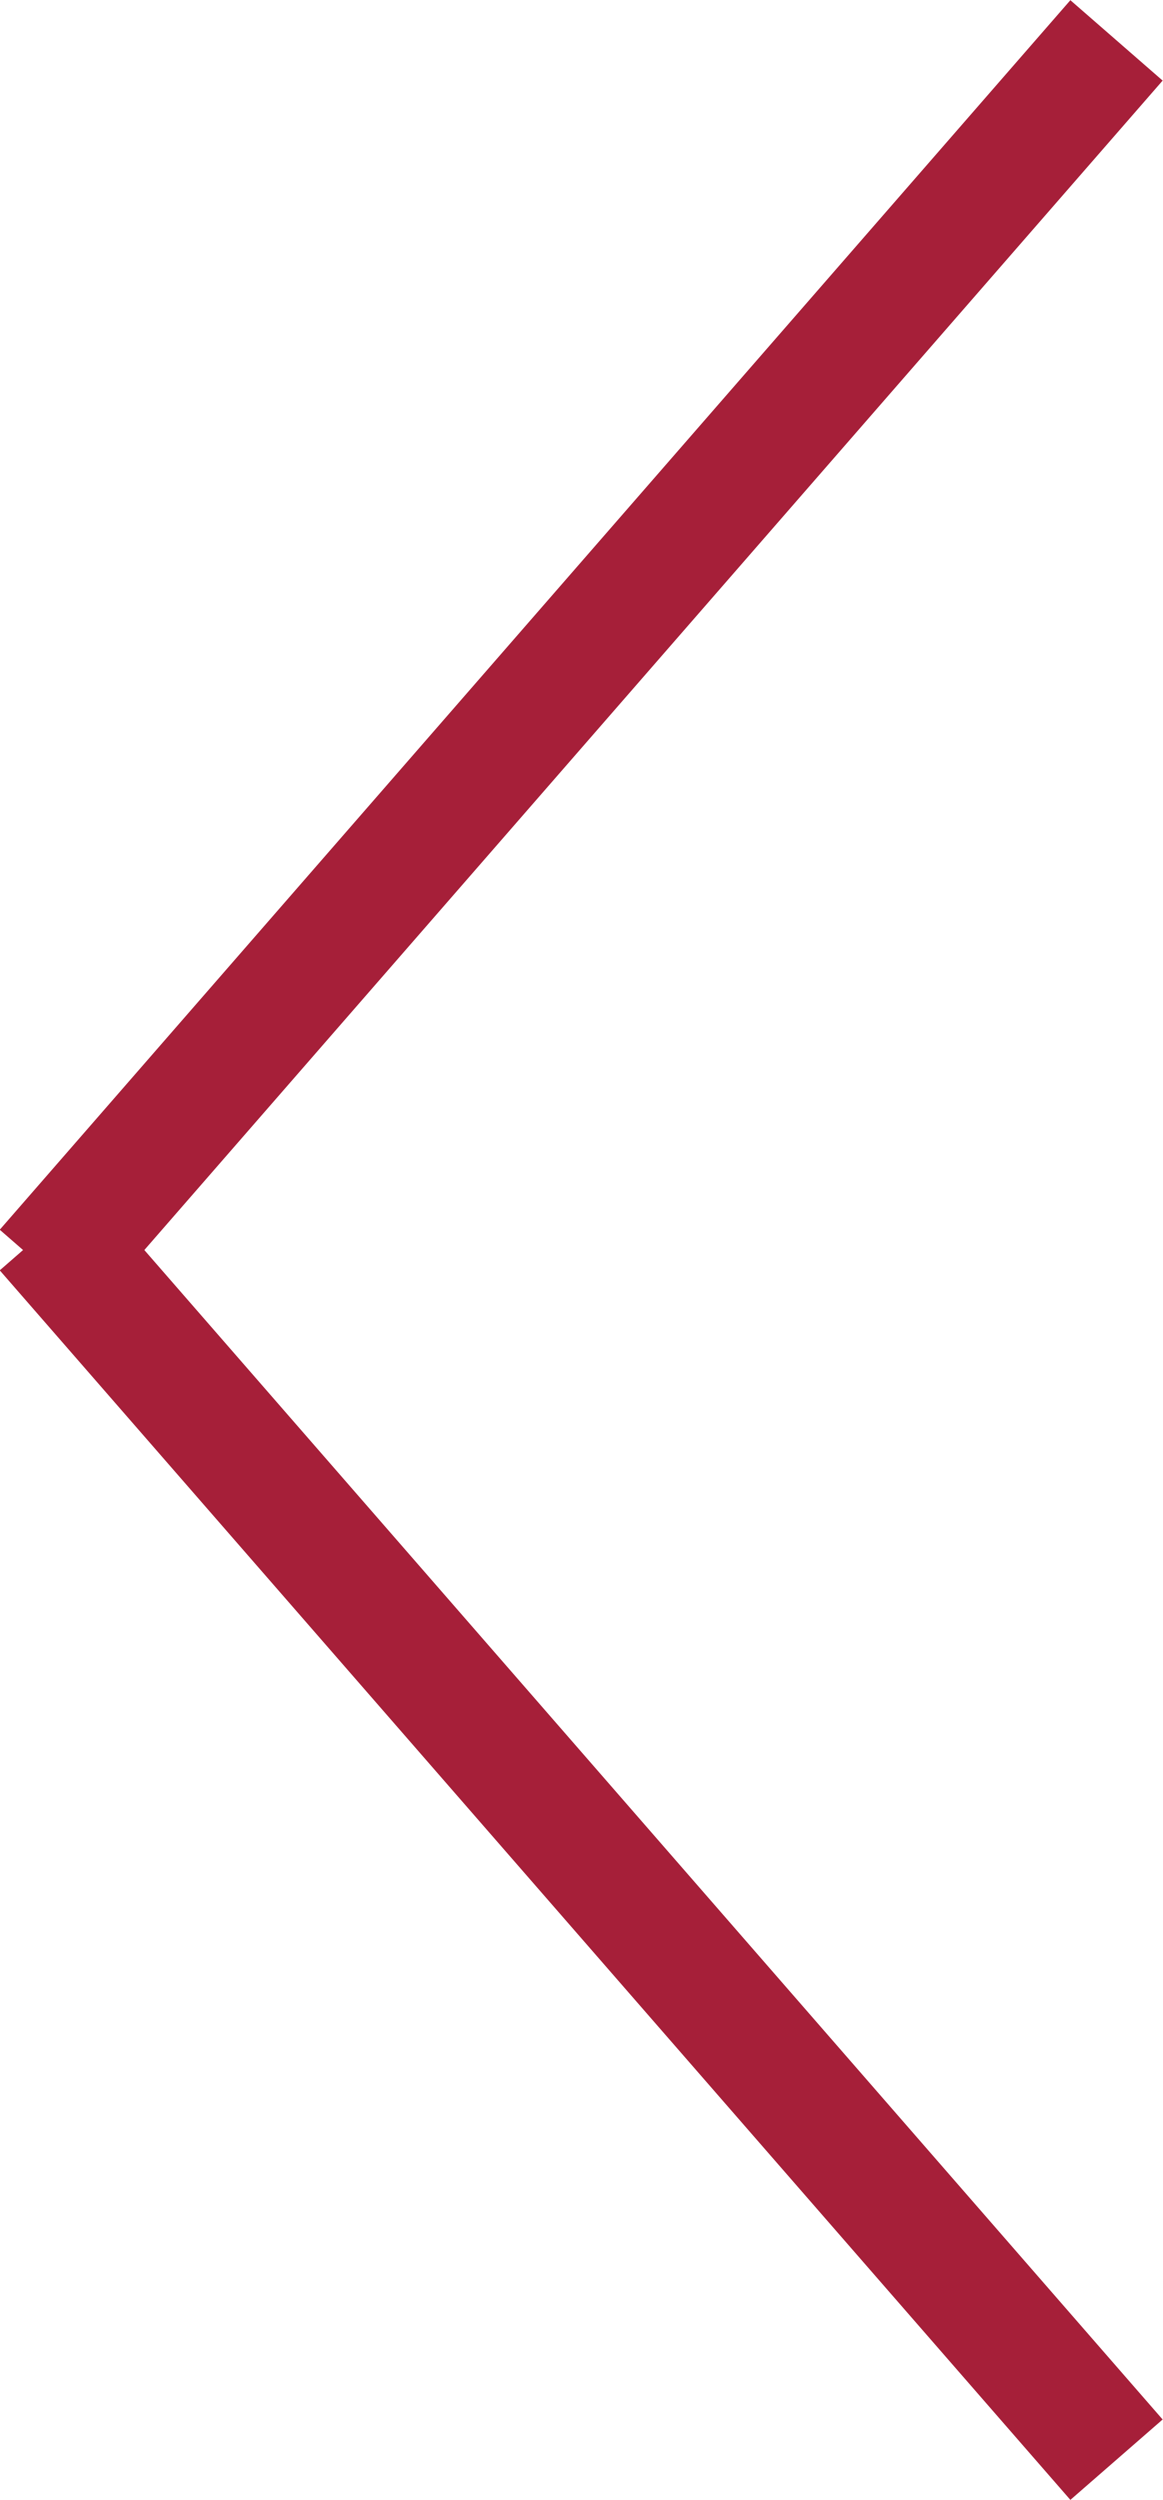
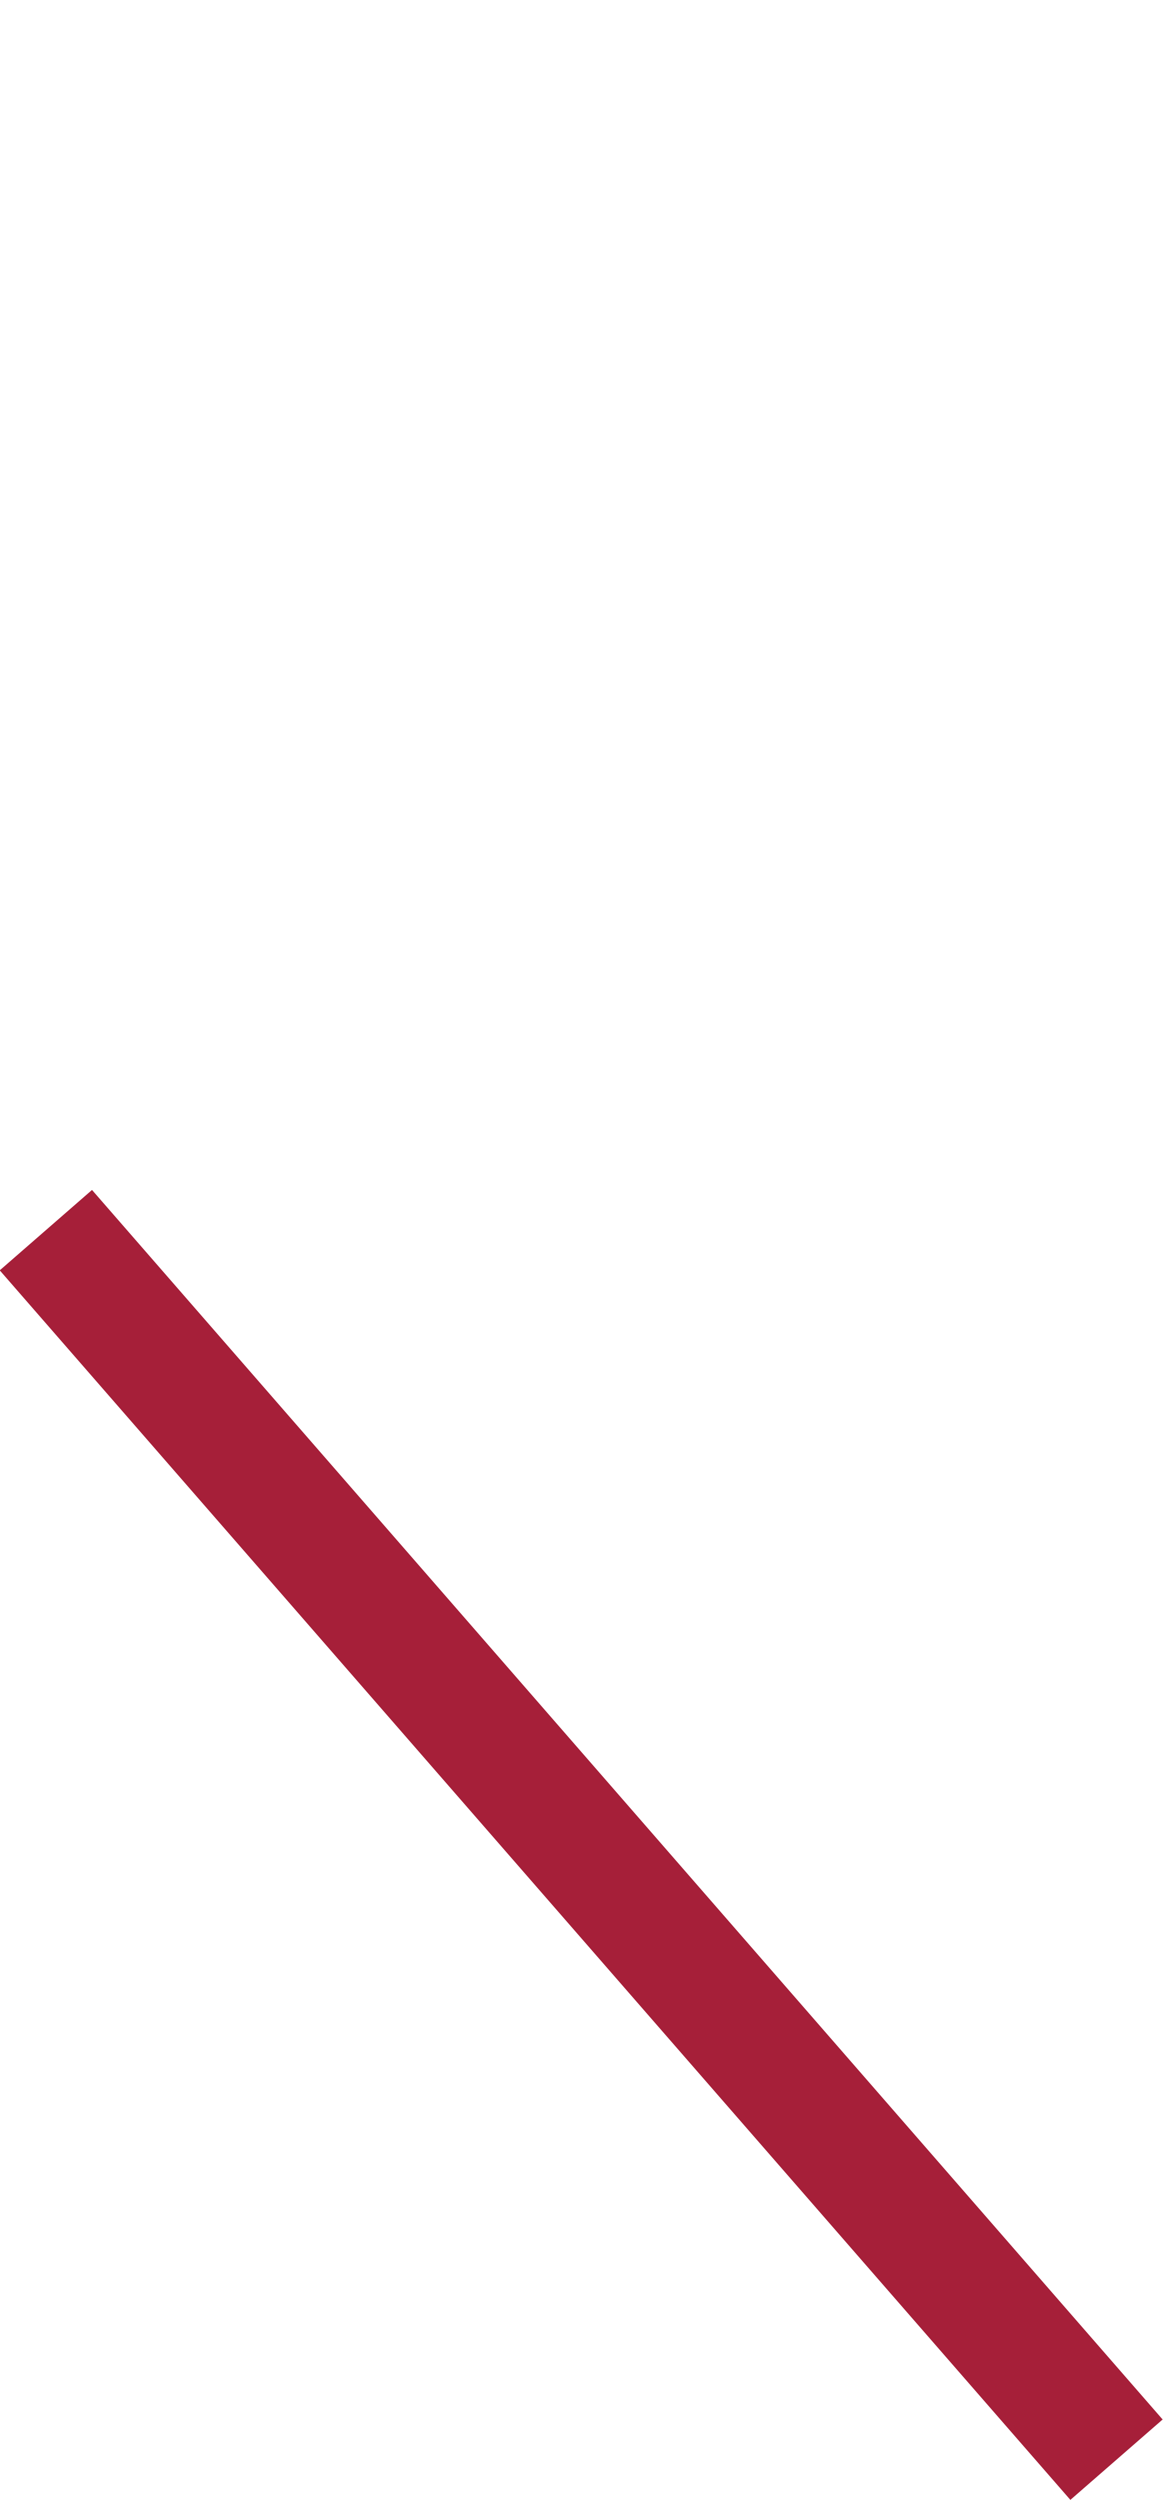
<svg xmlns="http://www.w3.org/2000/svg" id="_レイヤー_2" data-name="レイヤー_2" width="19.01" height="40.85" viewBox="0 0 19.01 40.85">
  <defs>
    <style>
      .cls-1 {
        fill: none;
        stroke: #a61f39;
        stroke-miterlimit: 10;
        stroke-width: 2px;
      }
    </style>
  </defs>
  <g id="_ボタン" data-name="ボタン">
    <g>
-       <line class="cls-1" x1="18.25" y1=".66" x2=".75" y2="20.75" />
      <line class="cls-1" x1=".75" y1="20.1" x2="18.25" y2="40.19" />
    </g>
  </g>
</svg>